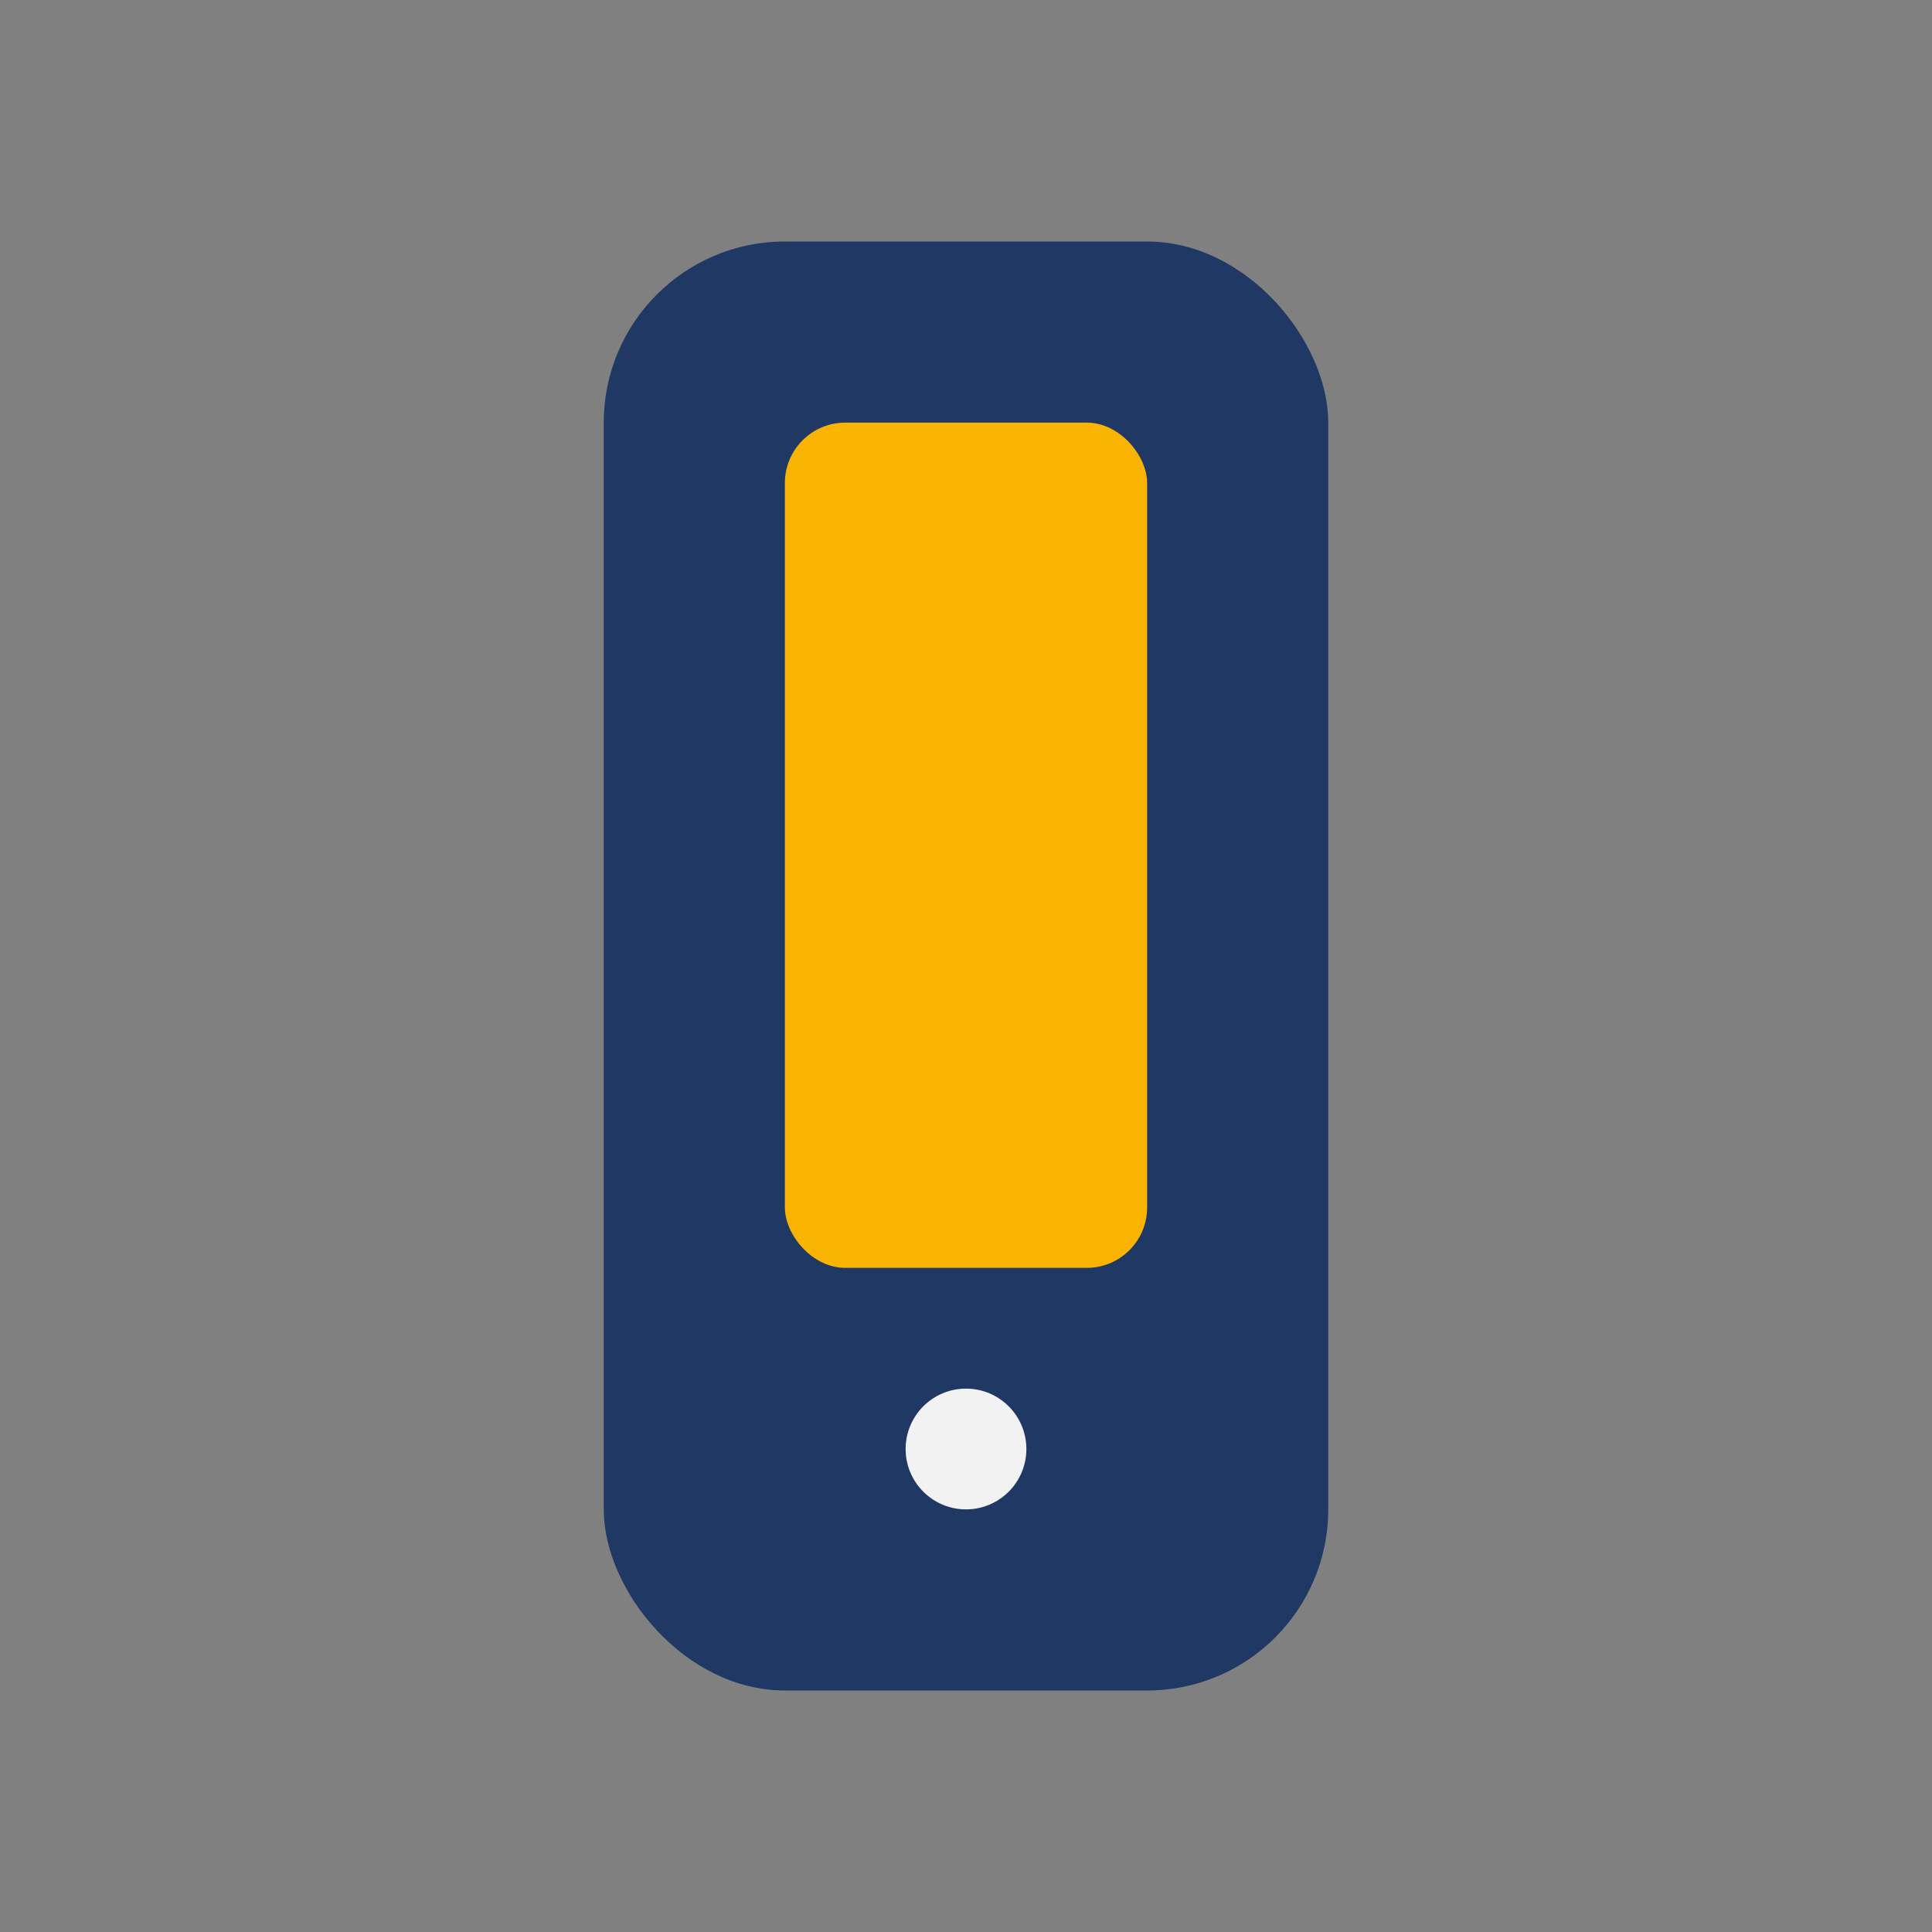
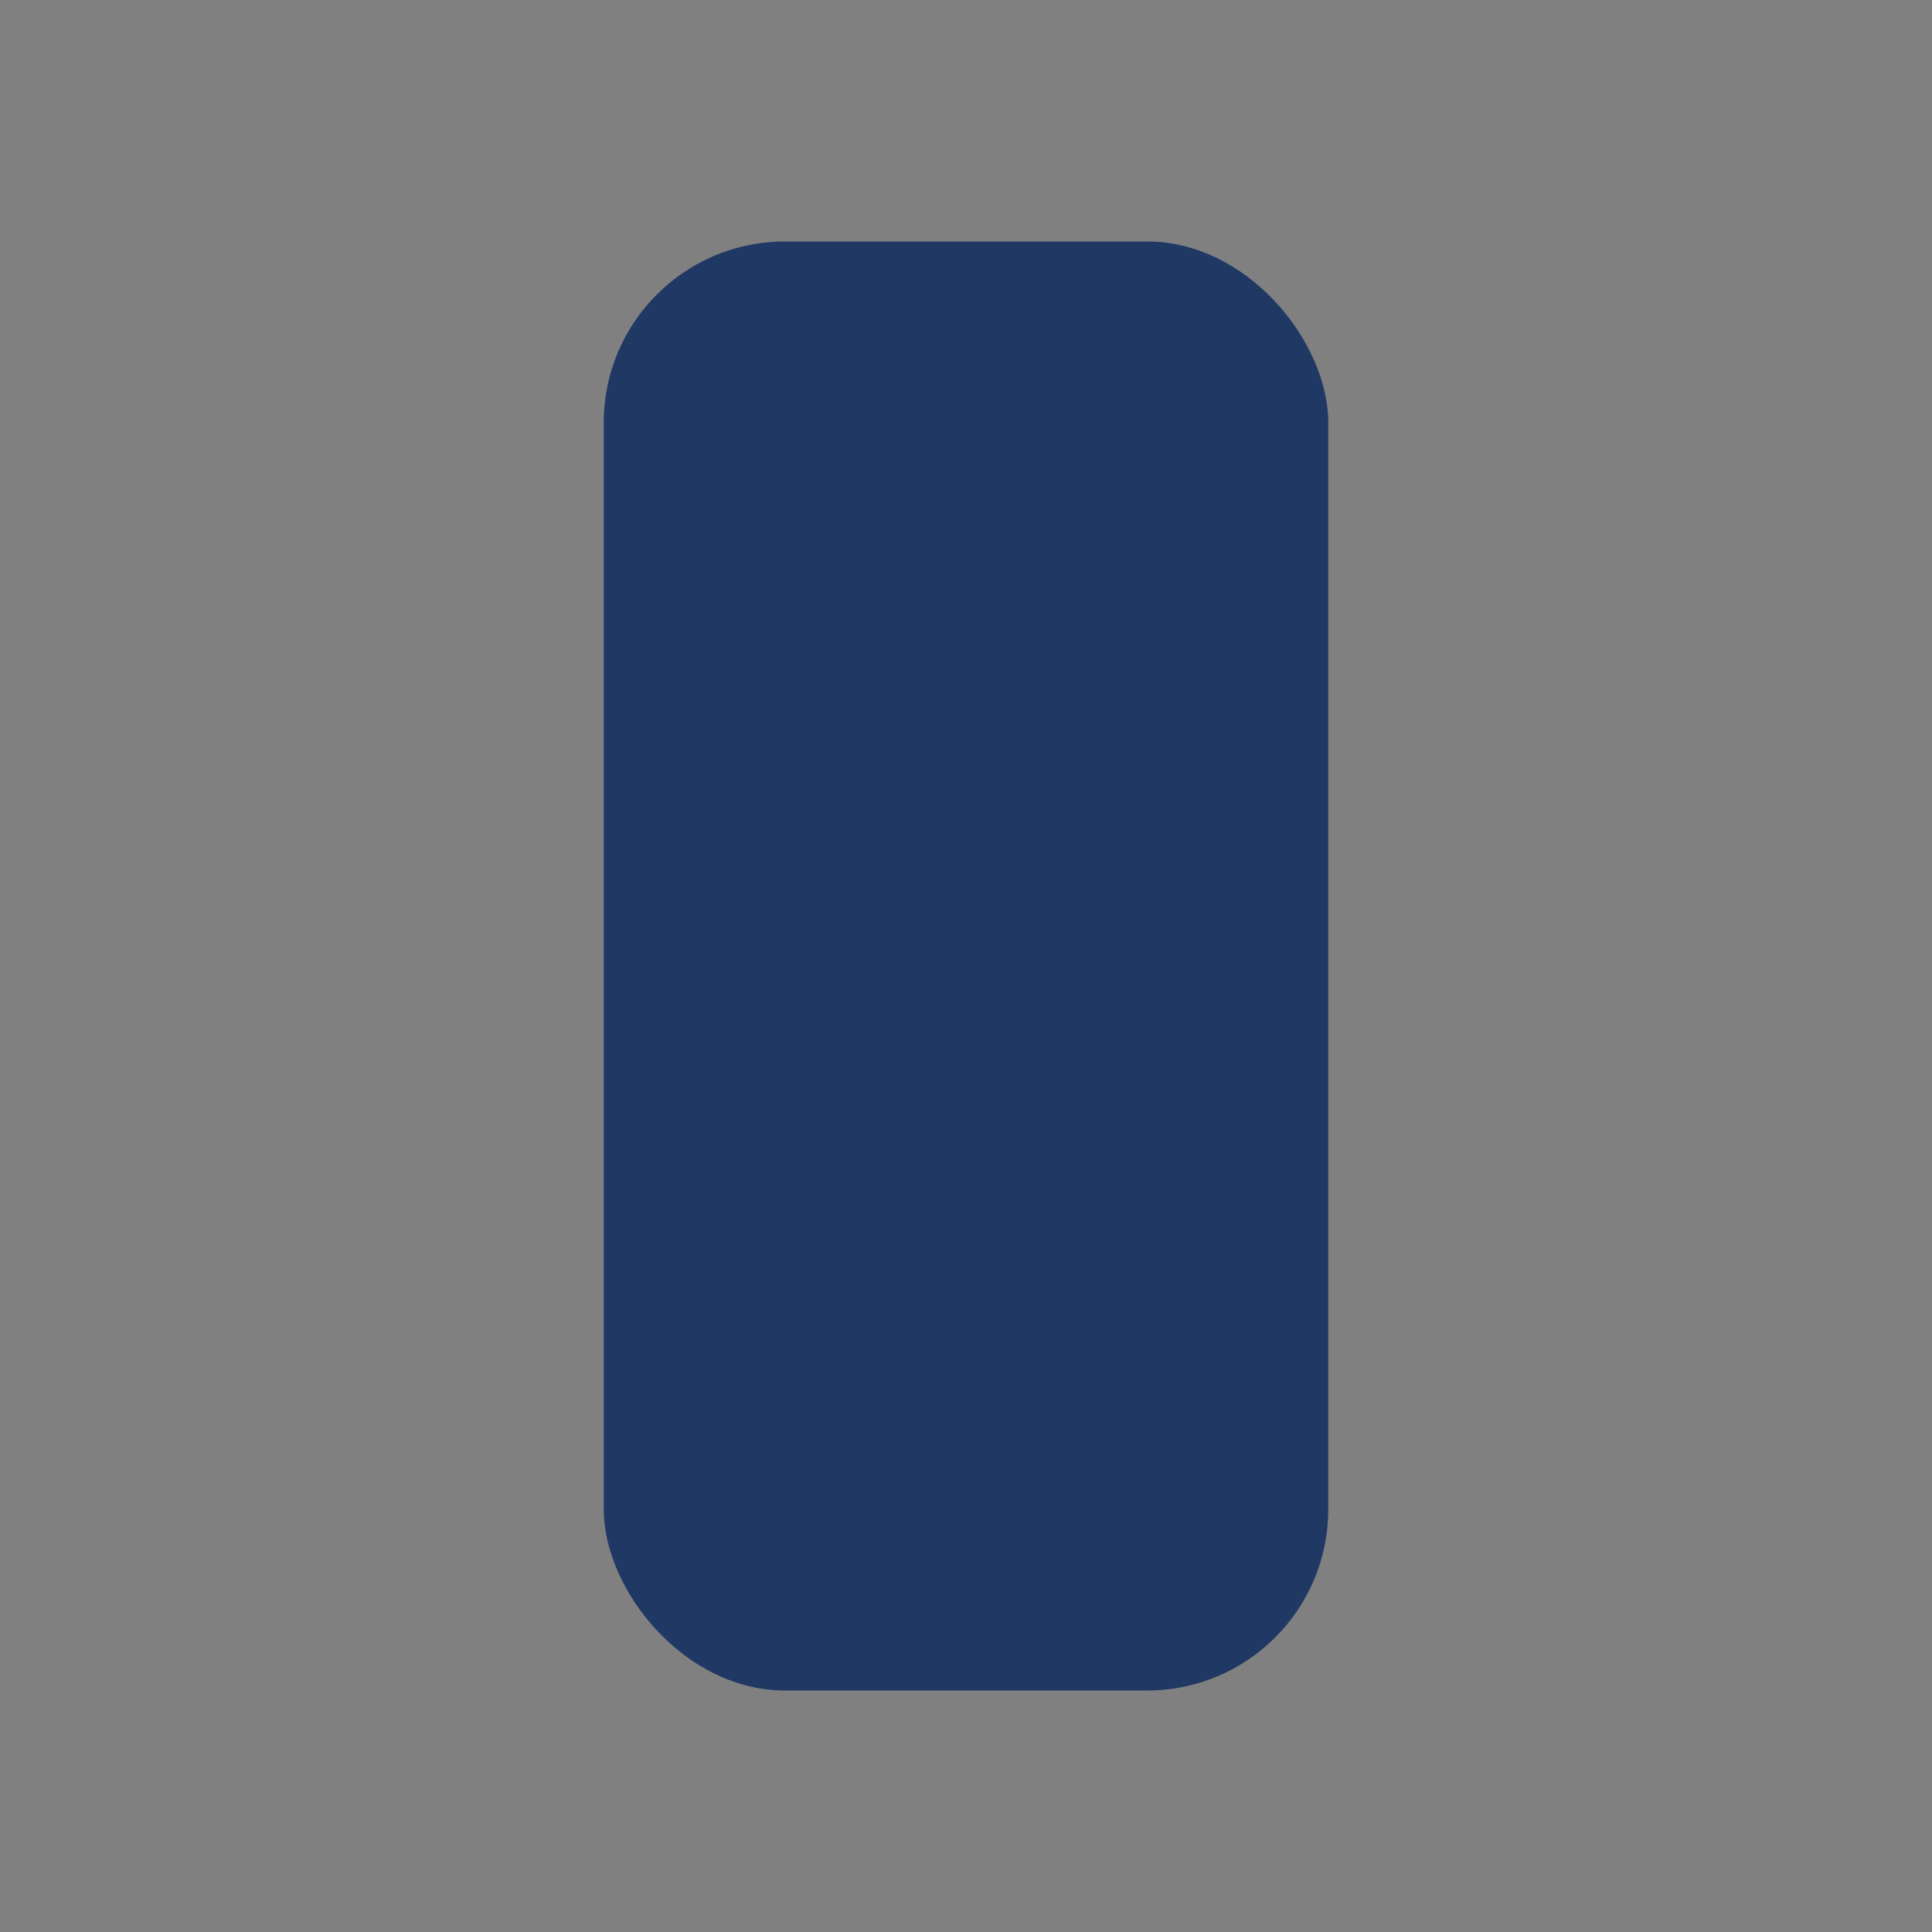
<svg xmlns="http://www.w3.org/2000/svg" width="32" height="32" viewBox="0 0 32 32">
  <rect x="0" y="0" width="32" height="32" fill="#808080" stroke="none" />
  <rect x="10" y="4" width="12" height="24" rx="3" fill="#203864" />
-   <rect x="13" y="7" width="6" height="14" rx="1" fill="#F8B400" />
-   <circle cx="16" cy="24" r="1" fill="#F2F2F2" />
</svg>